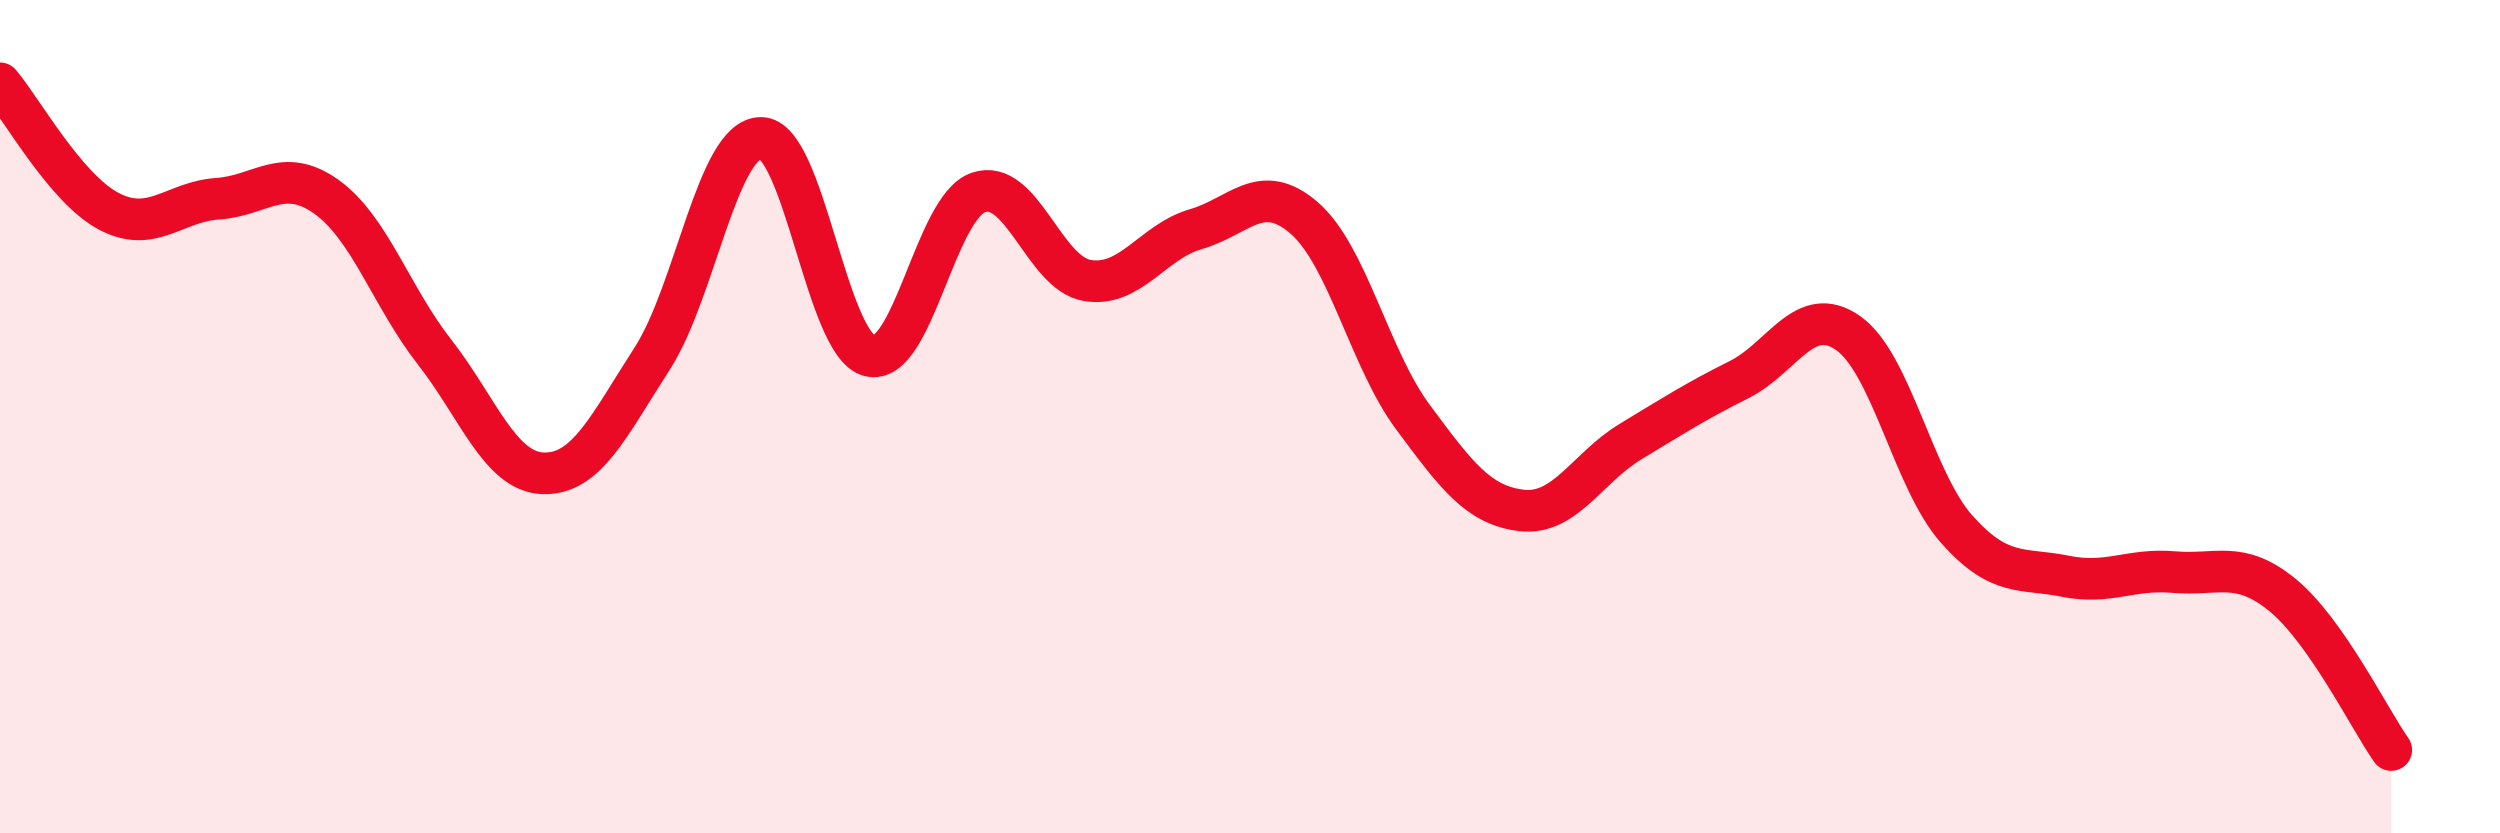
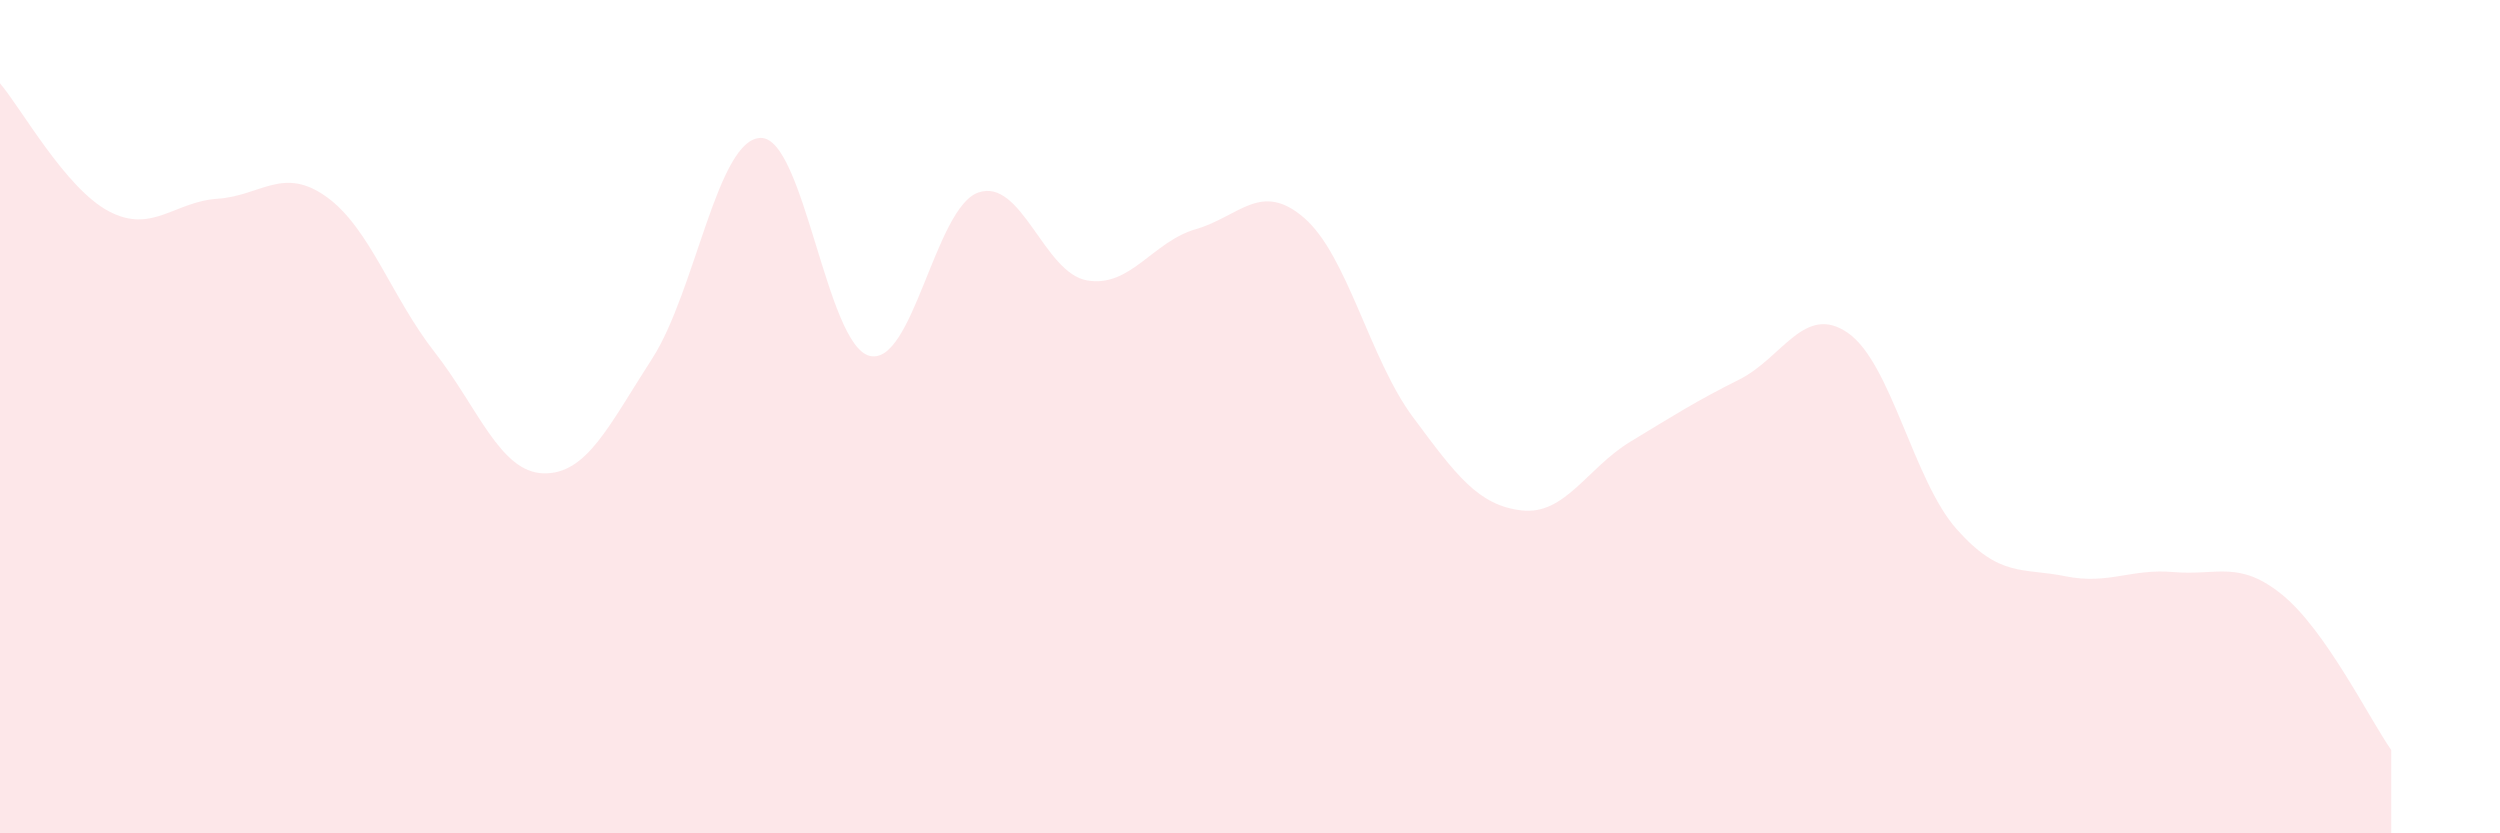
<svg xmlns="http://www.w3.org/2000/svg" width="60" height="20" viewBox="0 0 60 20">
  <path d="M 0,2 C 0.52,2.61 1.57,4.52 2.61,5.07 C 3.65,5.62 4.18,4.84 5.22,4.77 C 6.26,4.7 6.79,3.98 7.83,4.72 C 8.87,5.46 9.39,7.12 10.43,8.45 C 11.47,9.78 12,11.33 13.04,11.36 C 14.08,11.39 14.61,10.22 15.65,8.61 C 16.69,7 17.22,3.32 18.26,3.31 C 19.3,3.3 19.83,8.28 20.87,8.54 C 21.91,8.8 22.44,4.98 23.48,4.62 C 24.52,4.26 25.05,6.55 26.09,6.73 C 27.13,6.91 27.66,5.8 28.7,5.5 C 29.74,5.2 30.26,4.33 31.3,5.23 C 32.34,6.13 32.87,8.61 33.91,10.01 C 34.95,11.41 35.48,12.13 36.52,12.25 C 37.56,12.37 38.09,11.23 39.13,10.6 C 40.17,9.97 40.7,9.63 41.74,9.11 C 42.78,8.59 43.31,7.27 44.35,7.99 C 45.39,8.71 45.92,11.53 46.96,12.7 C 48,13.87 48.53,13.62 49.57,13.83 C 50.61,14.04 51.13,13.64 52.17,13.73 C 53.21,13.82 53.74,13.43 54.78,14.28 C 55.82,15.13 56.87,17.26 57.39,18L57.39 20L0 20Z" fill="#EB0A25" opacity="0.1" stroke-linecap="round" stroke-linejoin="round" />
-   <path d="M 0,2 C 0.52,2.61 1.57,4.52 2.61,5.07 C 3.65,5.62 4.18,4.84 5.22,4.77 C 6.26,4.7 6.79,3.98 7.83,4.72 C 8.87,5.46 9.39,7.12 10.43,8.45 C 11.47,9.78 12,11.33 13.04,11.36 C 14.08,11.39 14.61,10.22 15.65,8.61 C 16.69,7 17.22,3.32 18.26,3.31 C 19.3,3.3 19.83,8.28 20.87,8.54 C 21.91,8.8 22.44,4.98 23.48,4.62 C 24.52,4.26 25.05,6.55 26.09,6.73 C 27.13,6.91 27.66,5.8 28.7,5.5 C 29.74,5.2 30.26,4.33 31.3,5.23 C 32.34,6.13 32.87,8.61 33.91,10.01 C 34.95,11.41 35.48,12.13 36.52,12.25 C 37.56,12.37 38.09,11.23 39.13,10.6 C 40.17,9.97 40.7,9.63 41.74,9.11 C 42.78,8.59 43.31,7.27 44.35,7.99 C 45.39,8.71 45.92,11.53 46.96,12.7 C 48,13.87 48.53,13.62 49.57,13.83 C 50.61,14.04 51.13,13.64 52.17,13.73 C 53.21,13.82 53.74,13.43 54.78,14.28 C 55.82,15.13 56.87,17.26 57.39,18" stroke="#EB0A25" stroke-width="1" fill="none" stroke-linecap="round" stroke-linejoin="round" />
</svg>